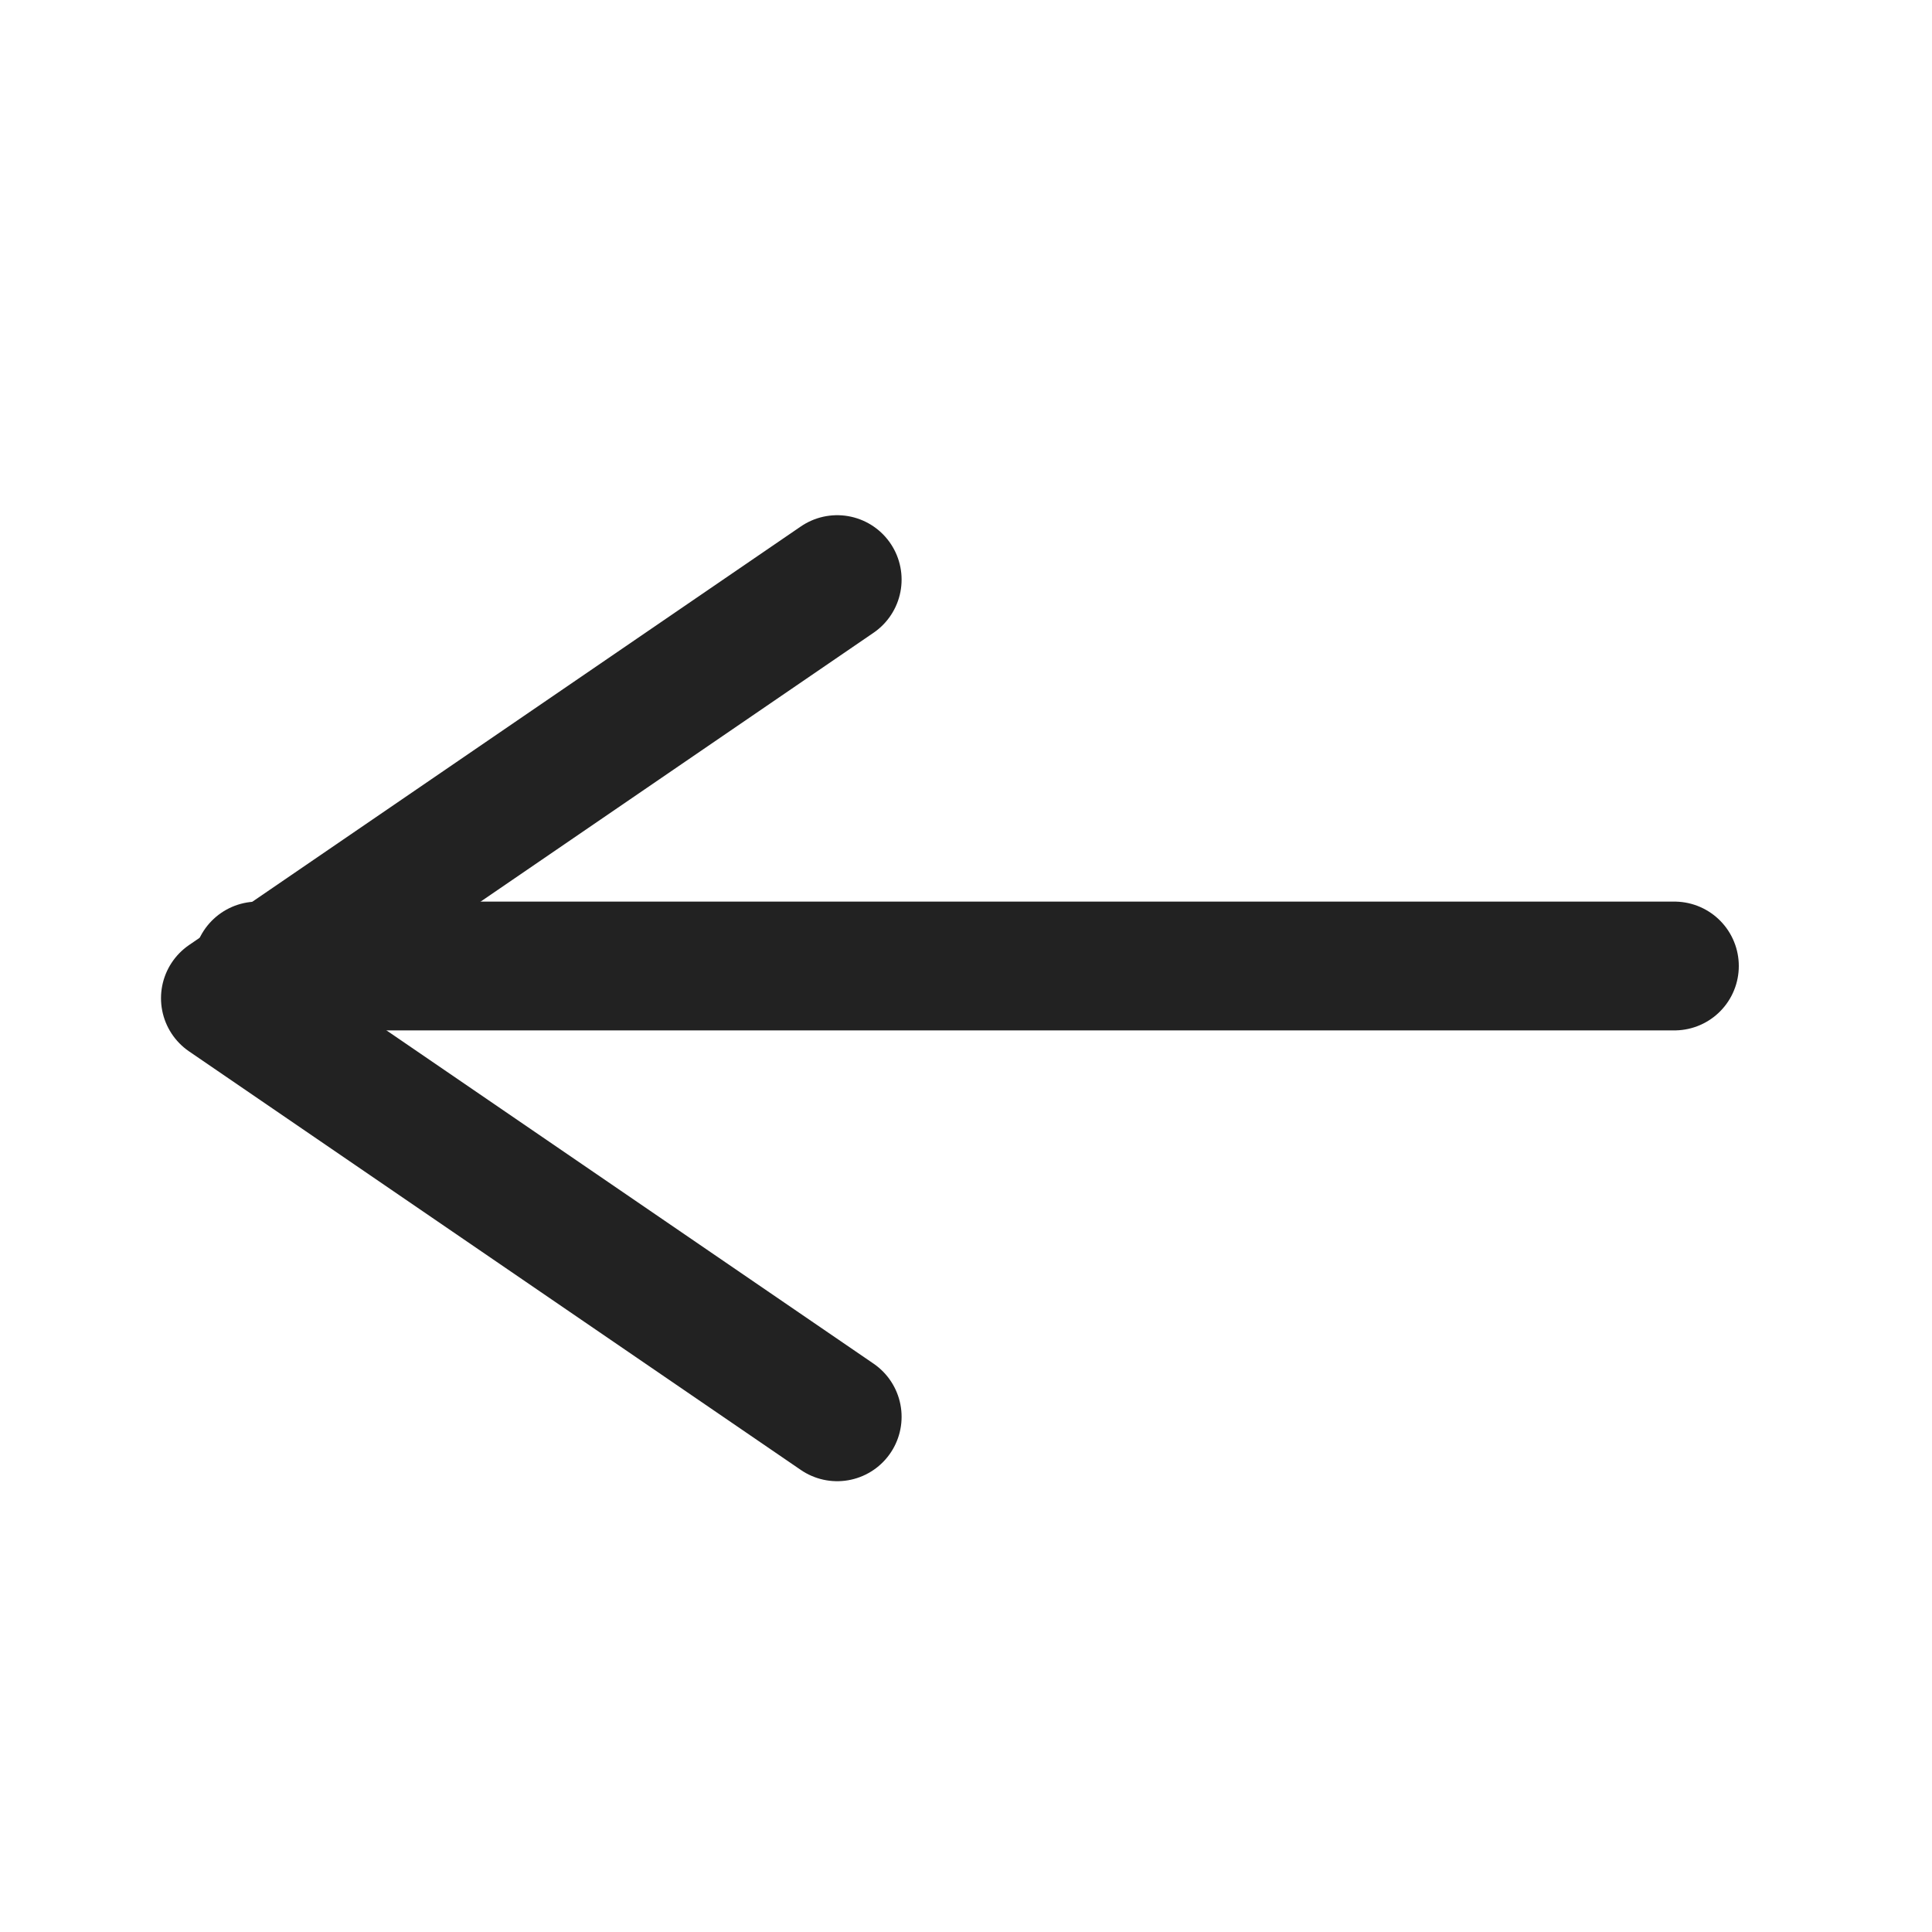
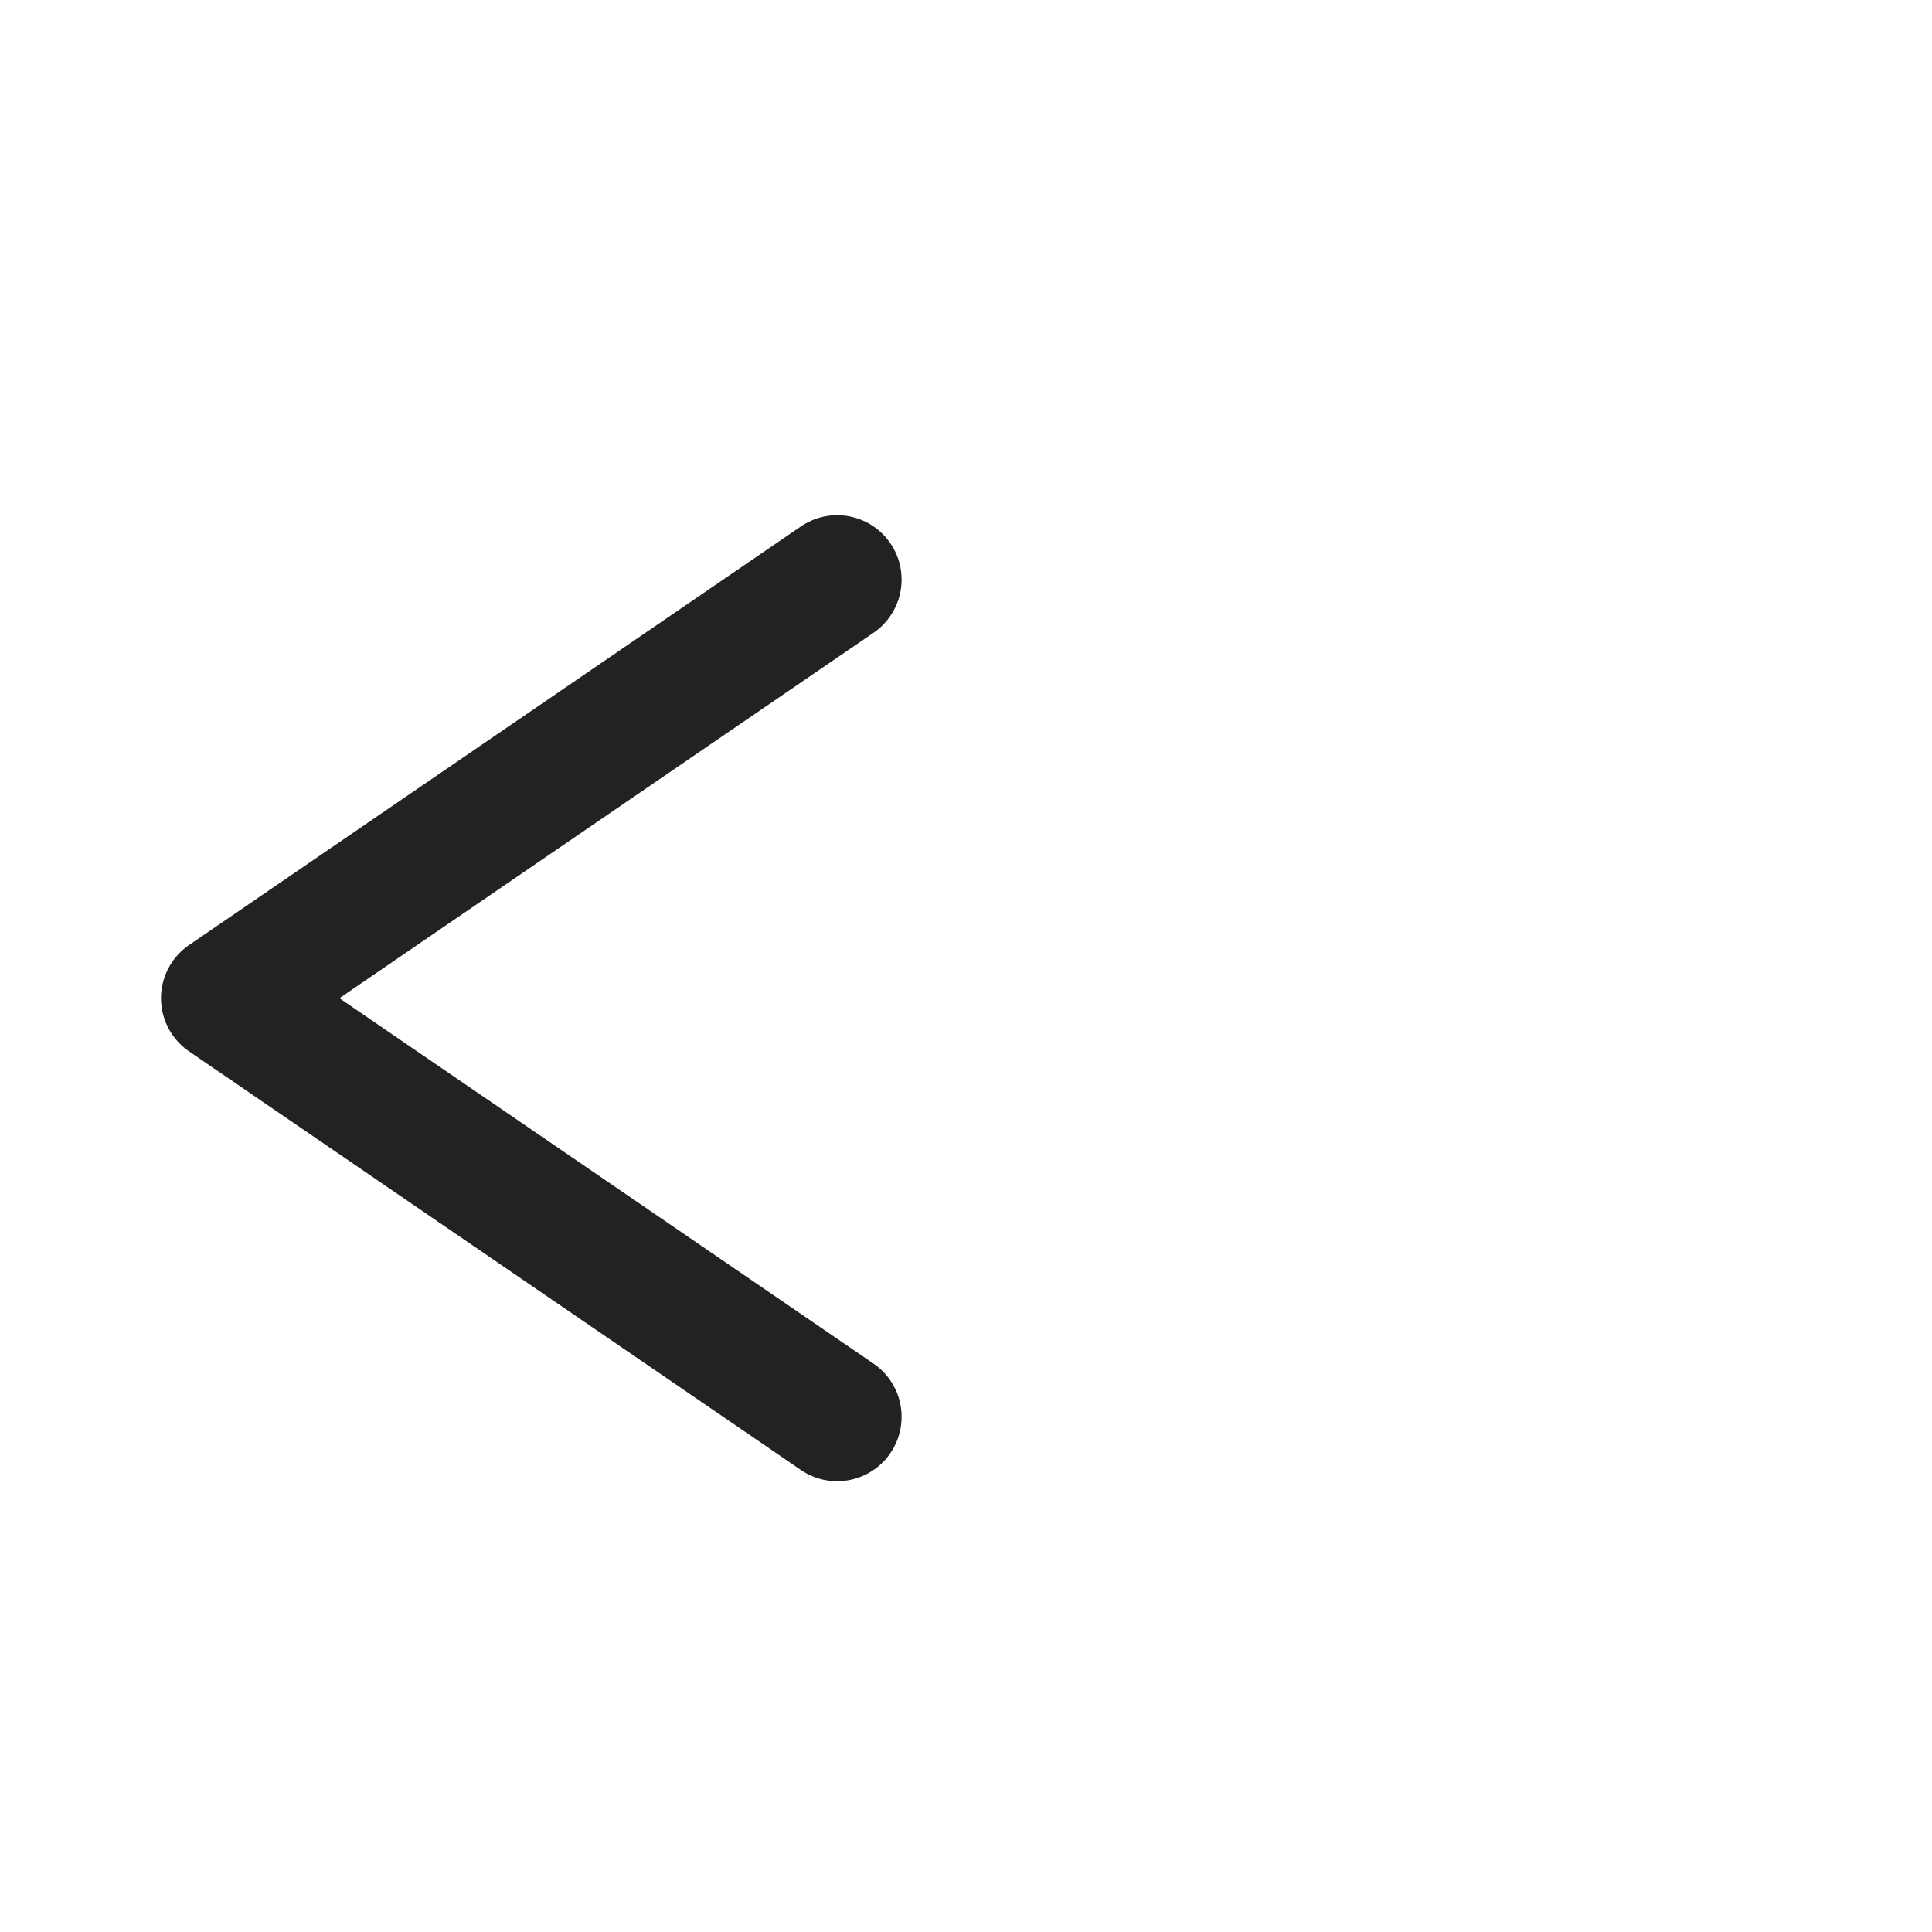
<svg xmlns="http://www.w3.org/2000/svg" width="30" height="30" viewBox="0 0 30 30" fill="none">
-   <line x1="4" y1="15" x2="26" y2="15" stroke="#222222" stroke-width="2" stroke-linecap="round" />
  <path d="M13 9L3.5 15.5L13 22" stroke="#222222" stroke-width="2" stroke-linecap="round" stroke-linejoin="round" />
</svg>